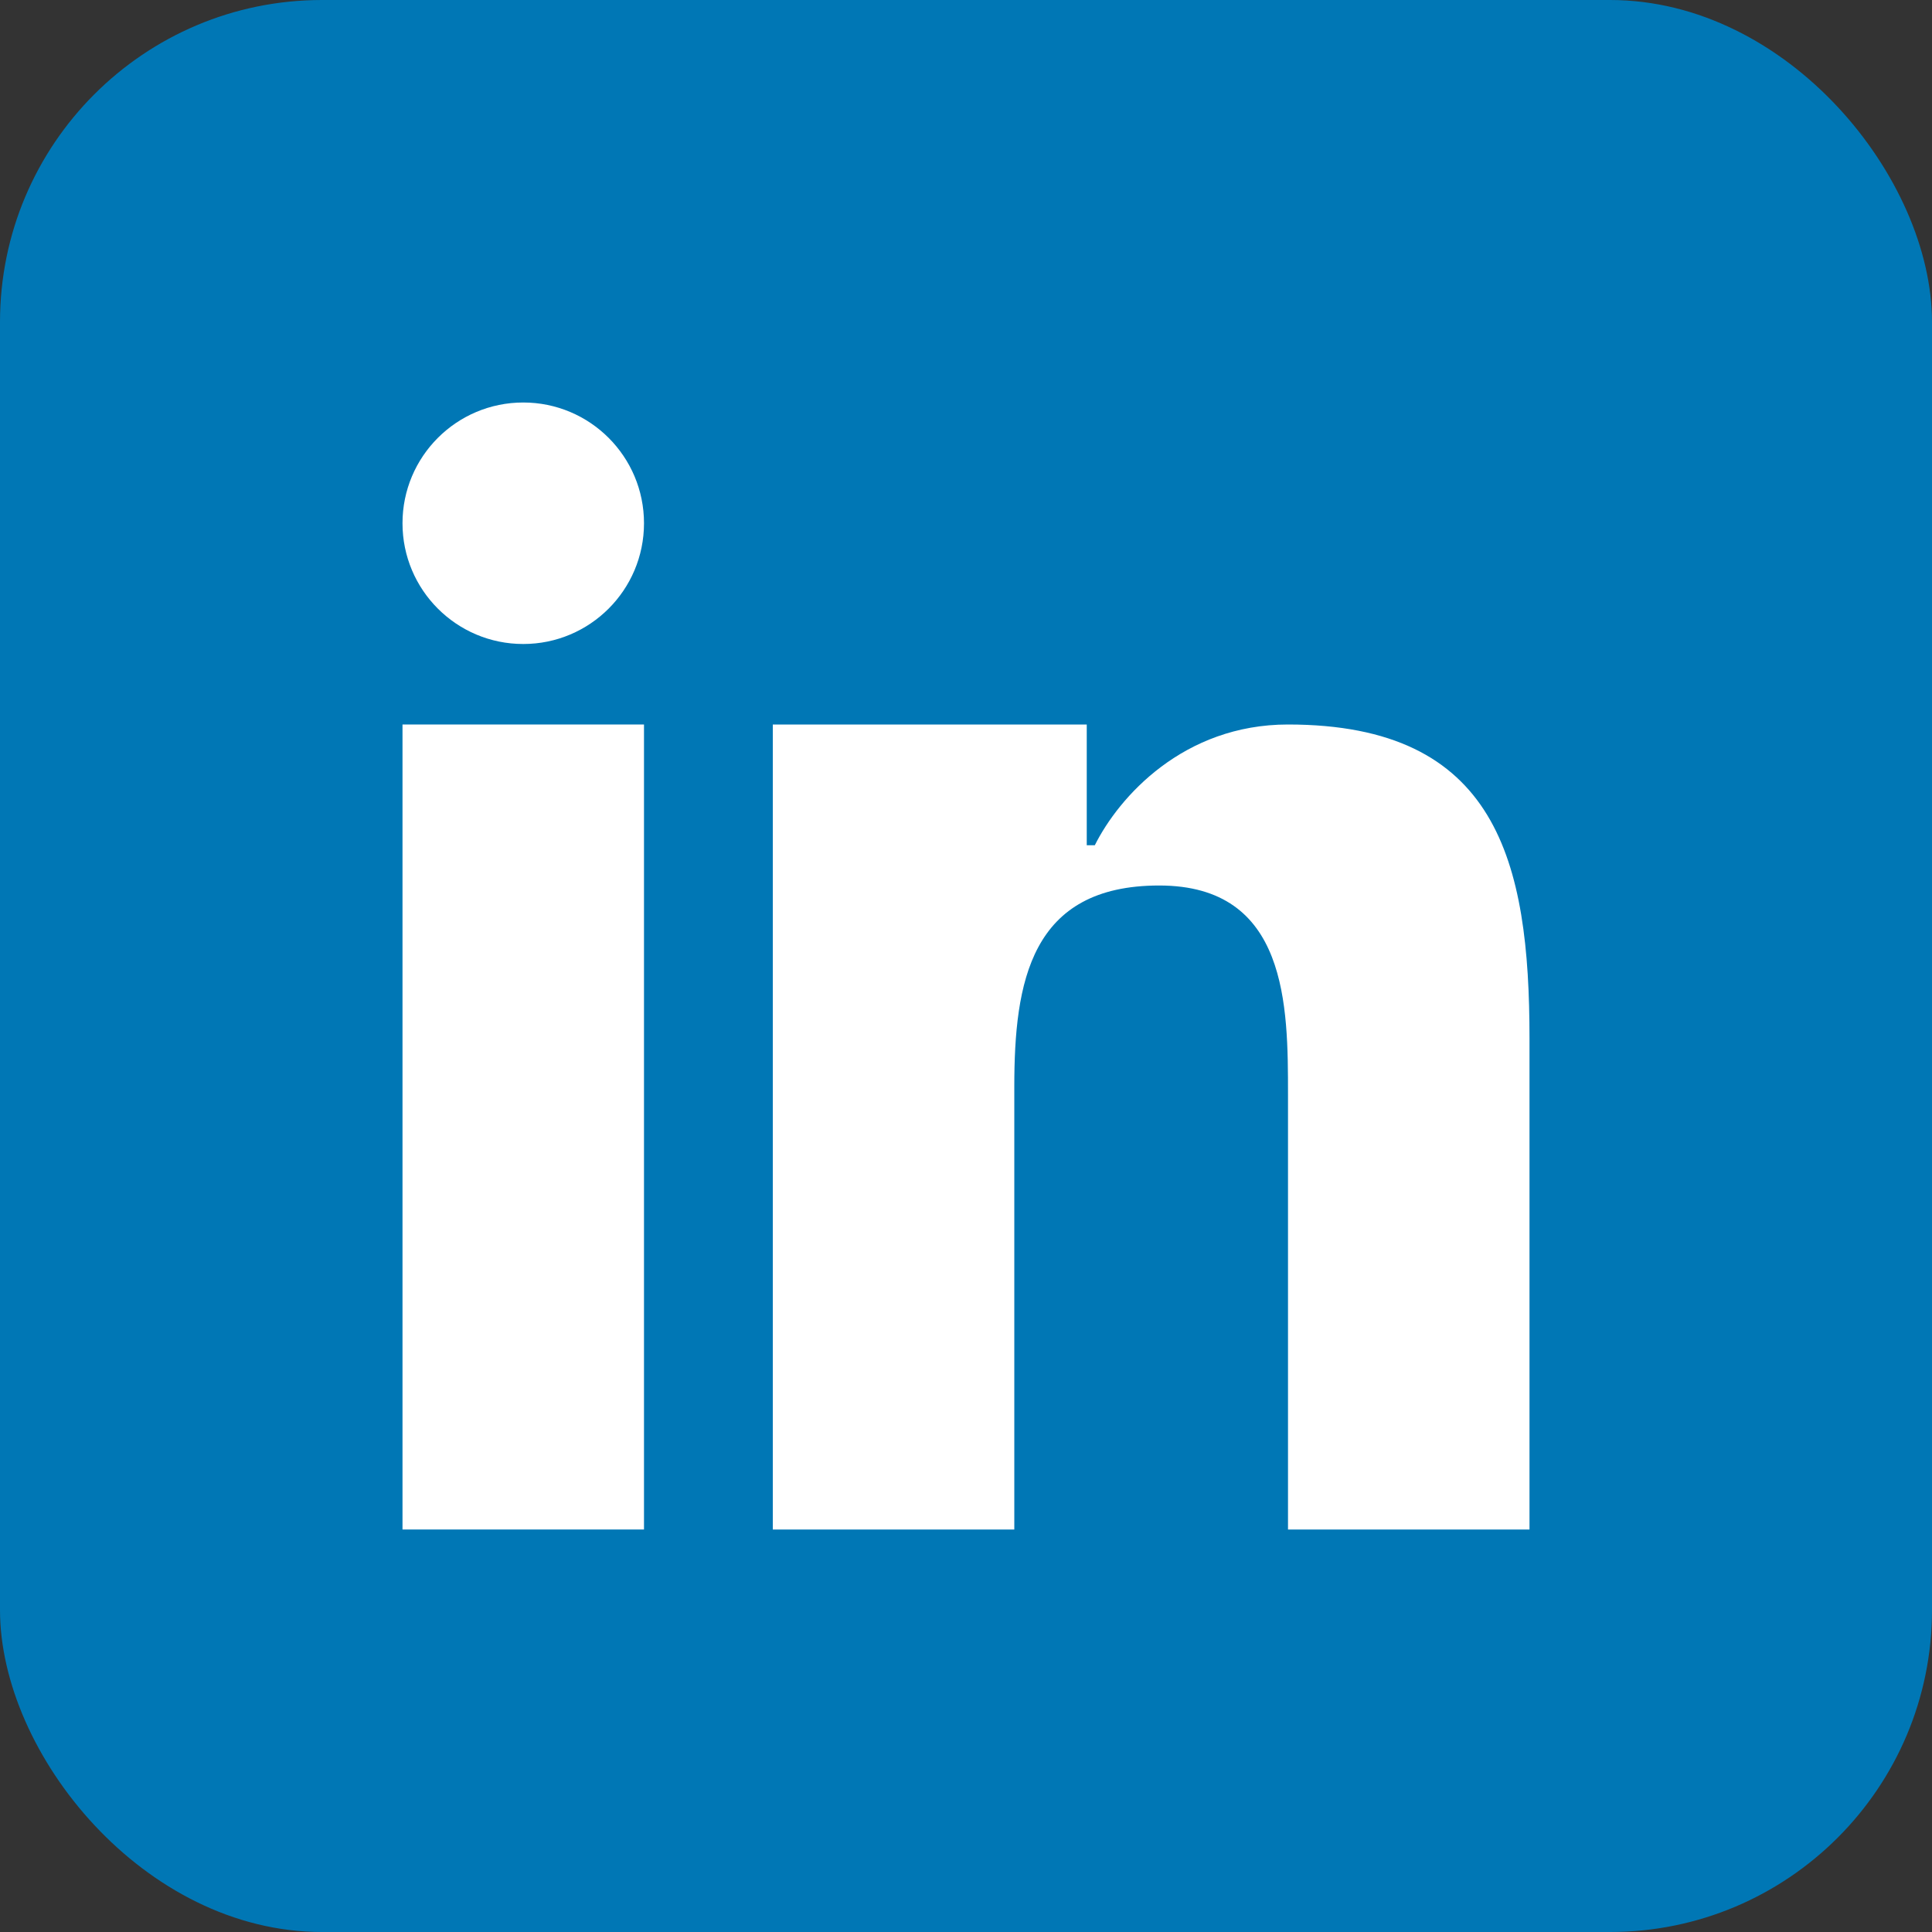
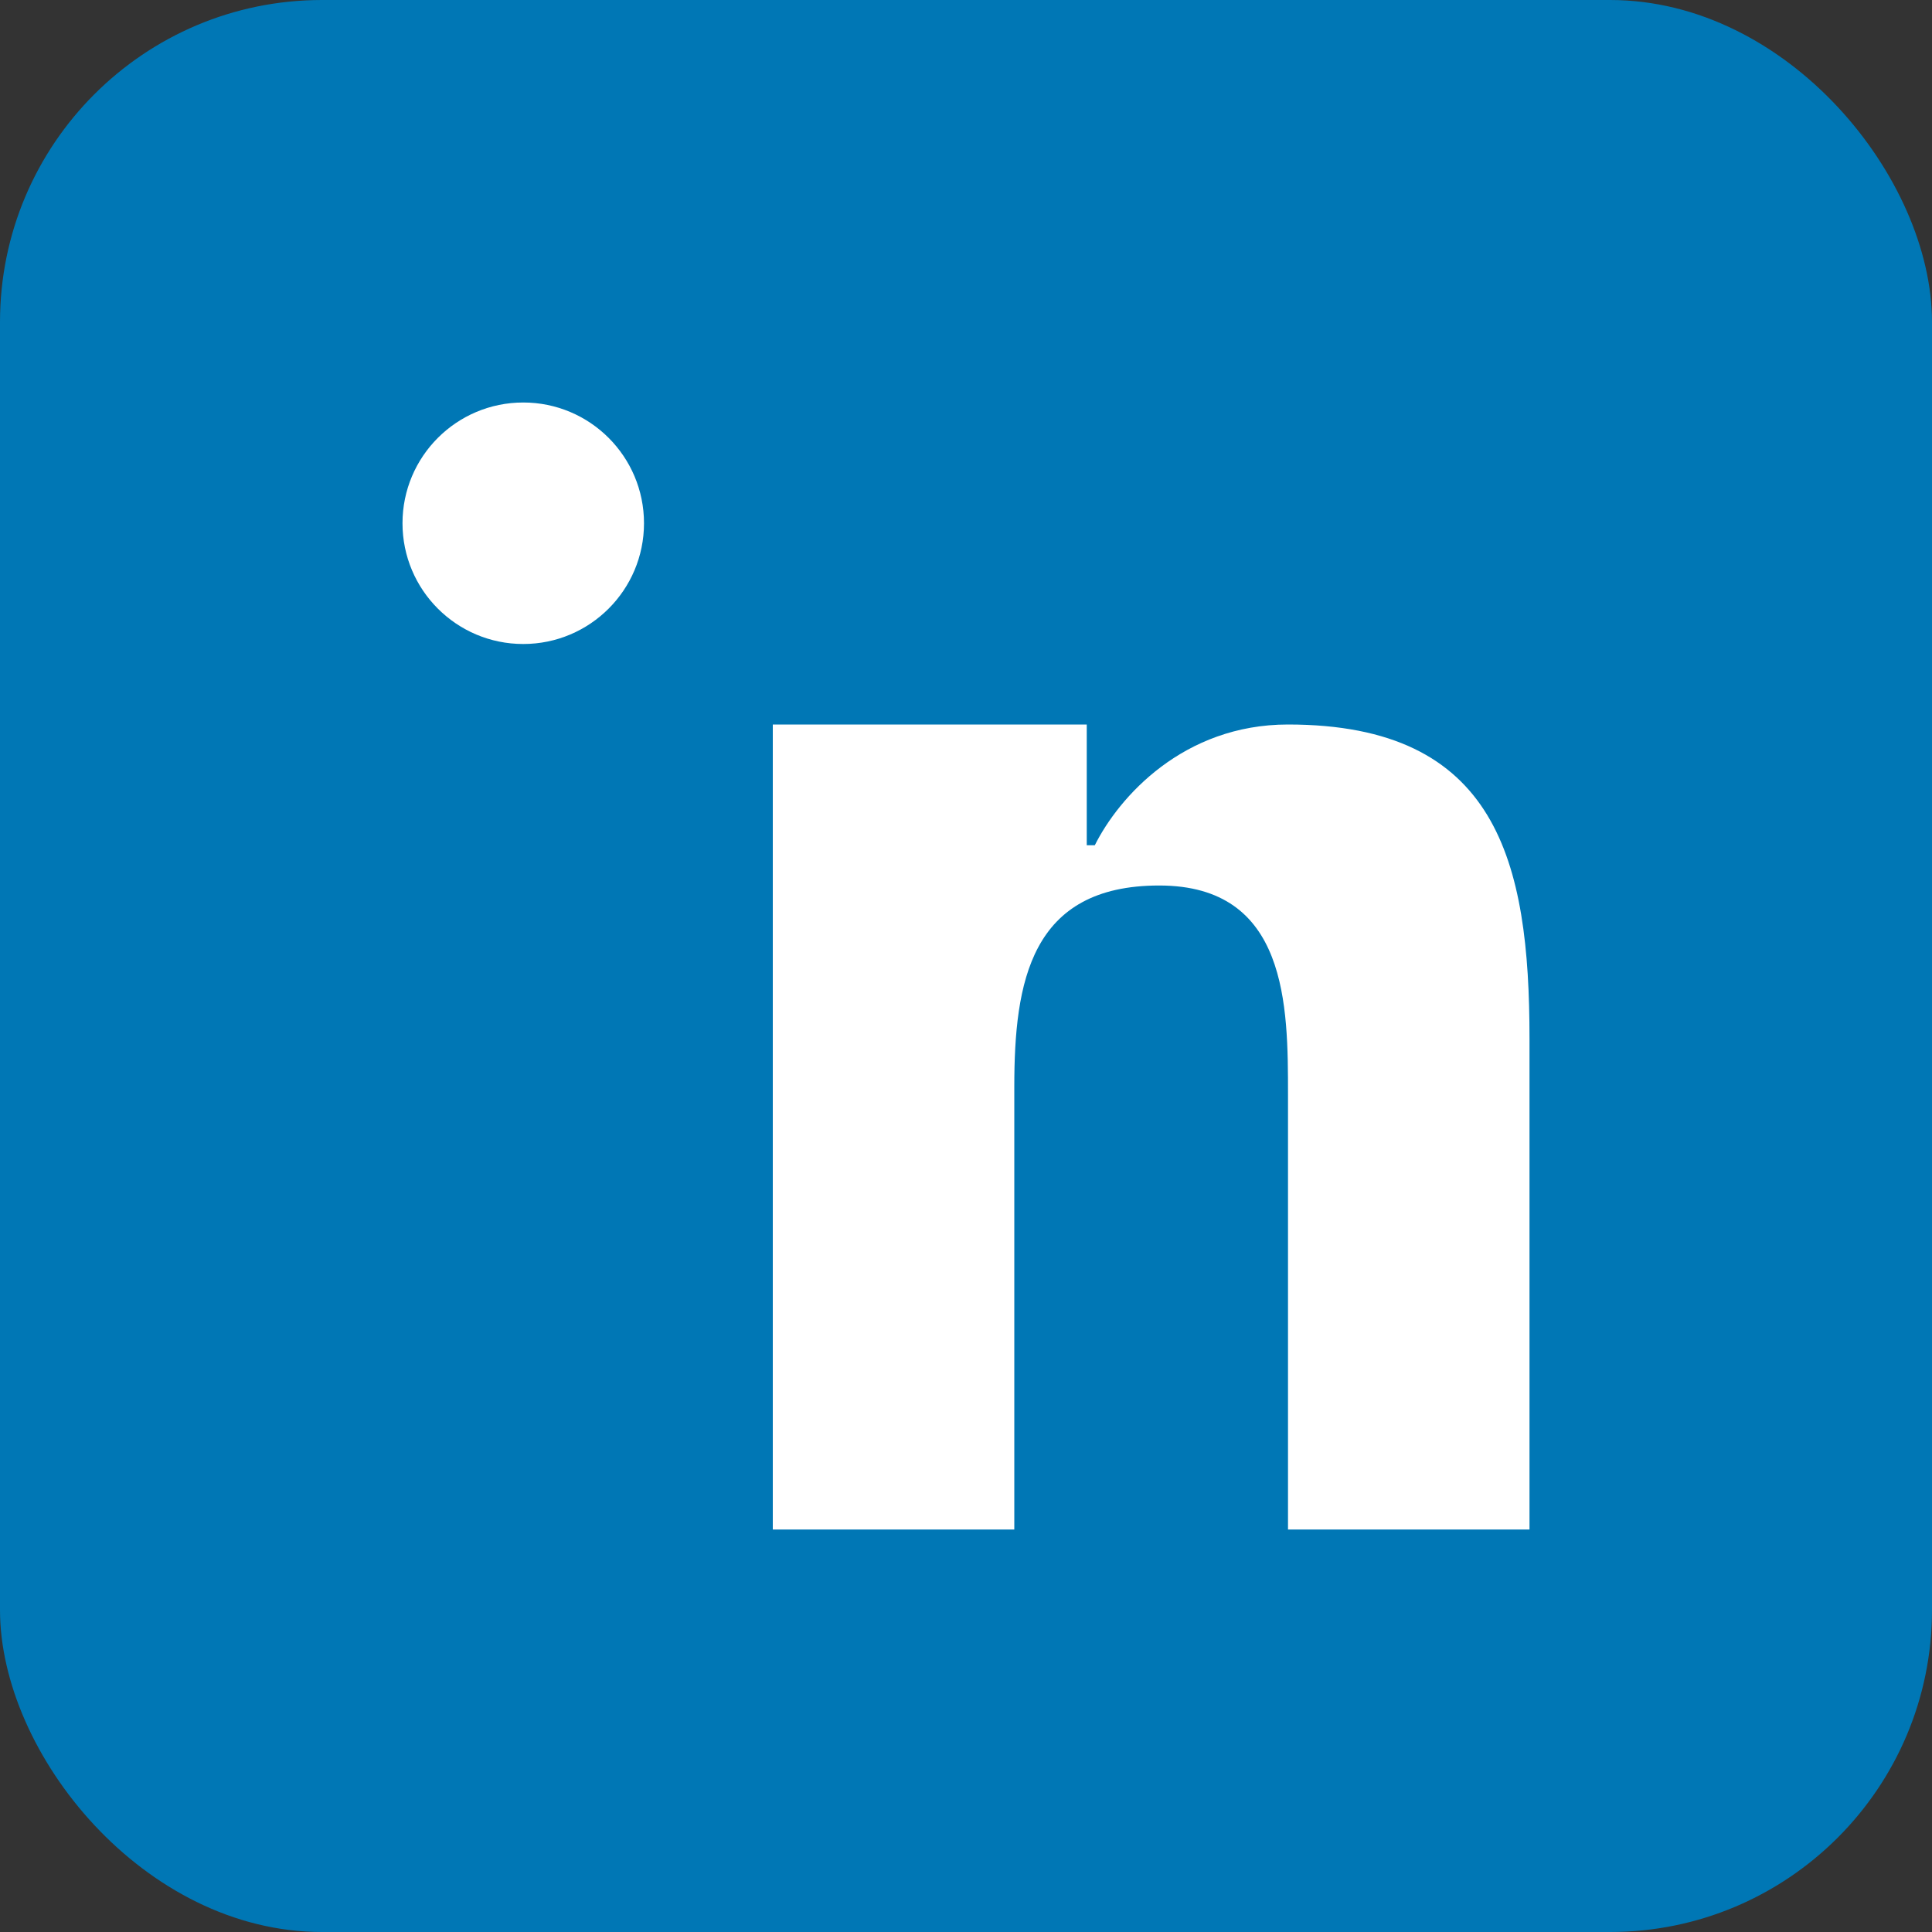
<svg xmlns="http://www.w3.org/2000/svg" width="24" height="24" viewBox="0 0 24 24" fill="none">
  <rect x="0" y="0" width="24" height="24" fill="#333333" stroke="none" />
  <rect width="24" height="24" rx="4" fill="#0077b5" />
-   <rect x="5" y="9" width="3" height="10" fill="white" />
  <circle cx="6.5" cy="6.5" r="1.5" fill="white" />
  <path d="M11 9h2.5v1.5h.1c.3-.6 1.1-1.5 2.4-1.5 2.6 0 3 1.7 3 3.9V19h-3v-5.4c0-1.1 0-2.6-1.6-2.6-1.6 0-1.8 1.2-1.8 2.5V19h-3V9z" fill="white" />
</svg>